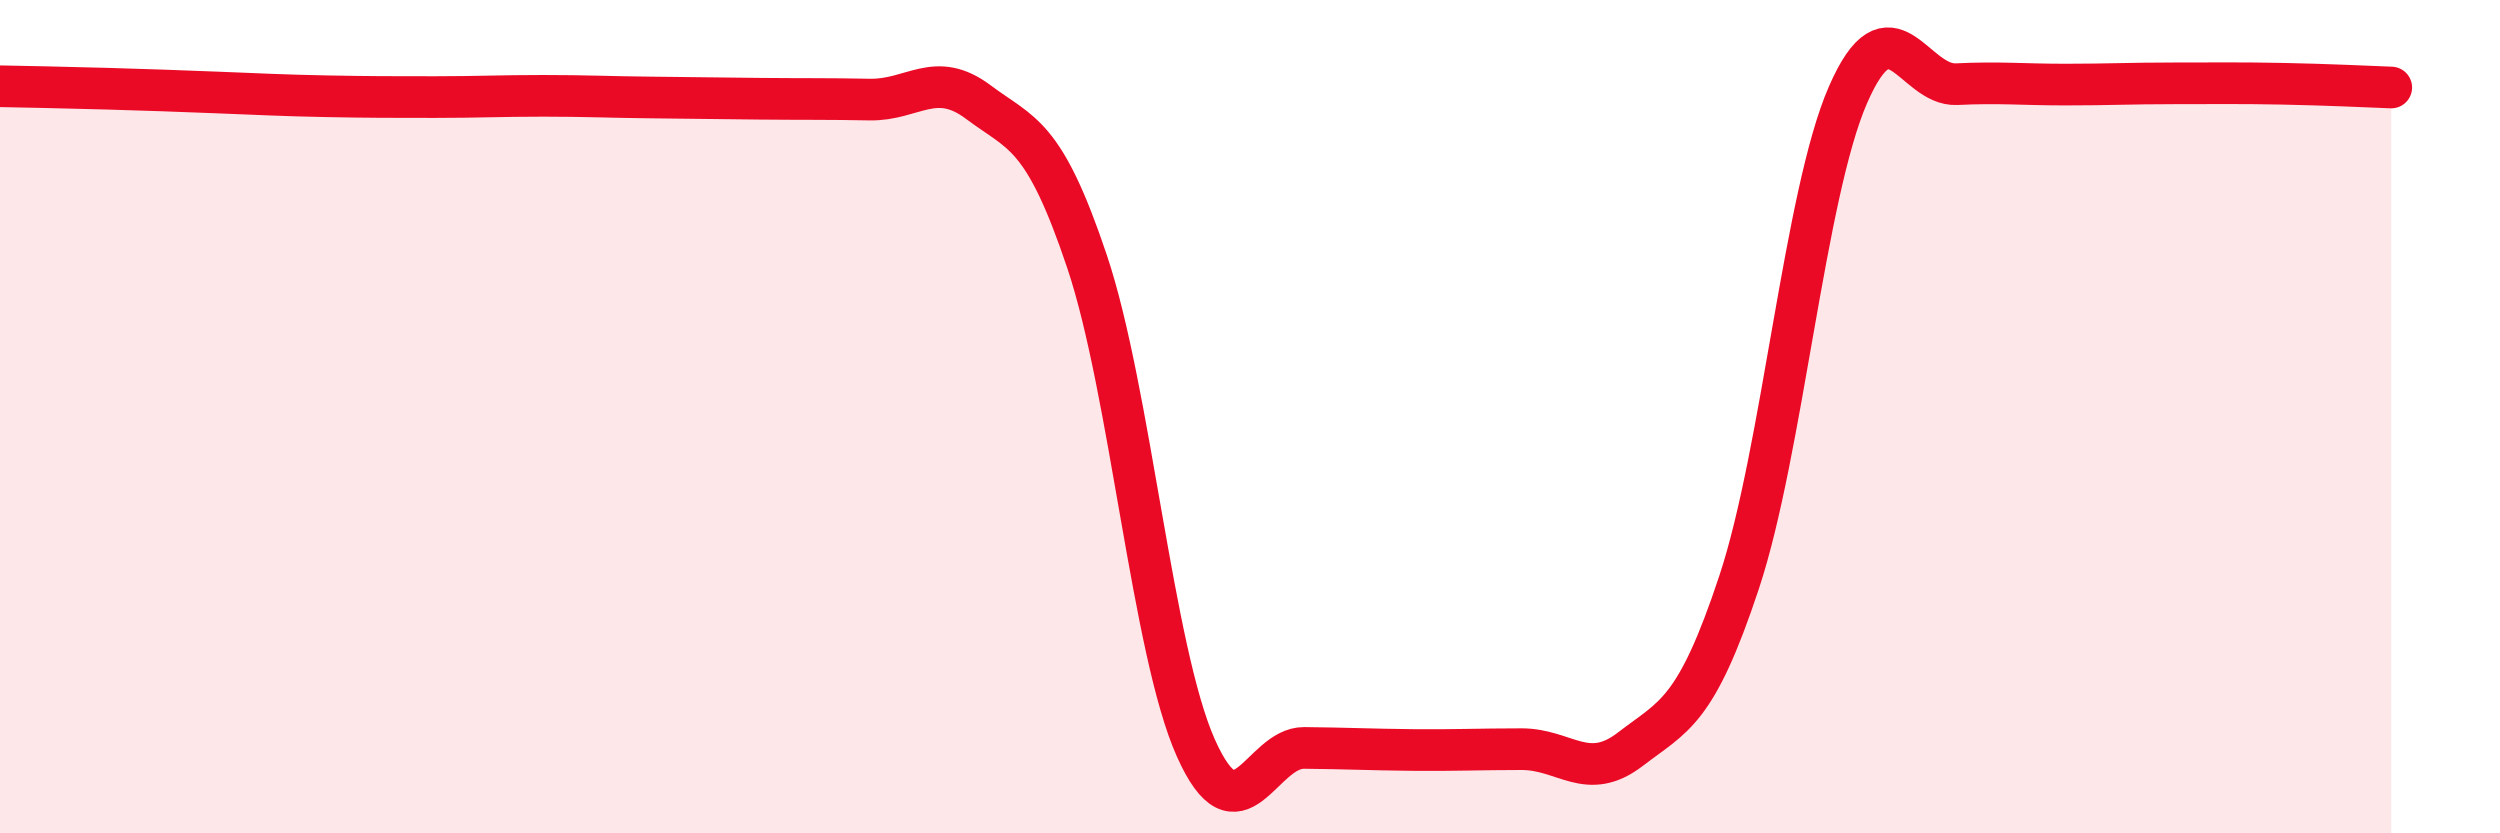
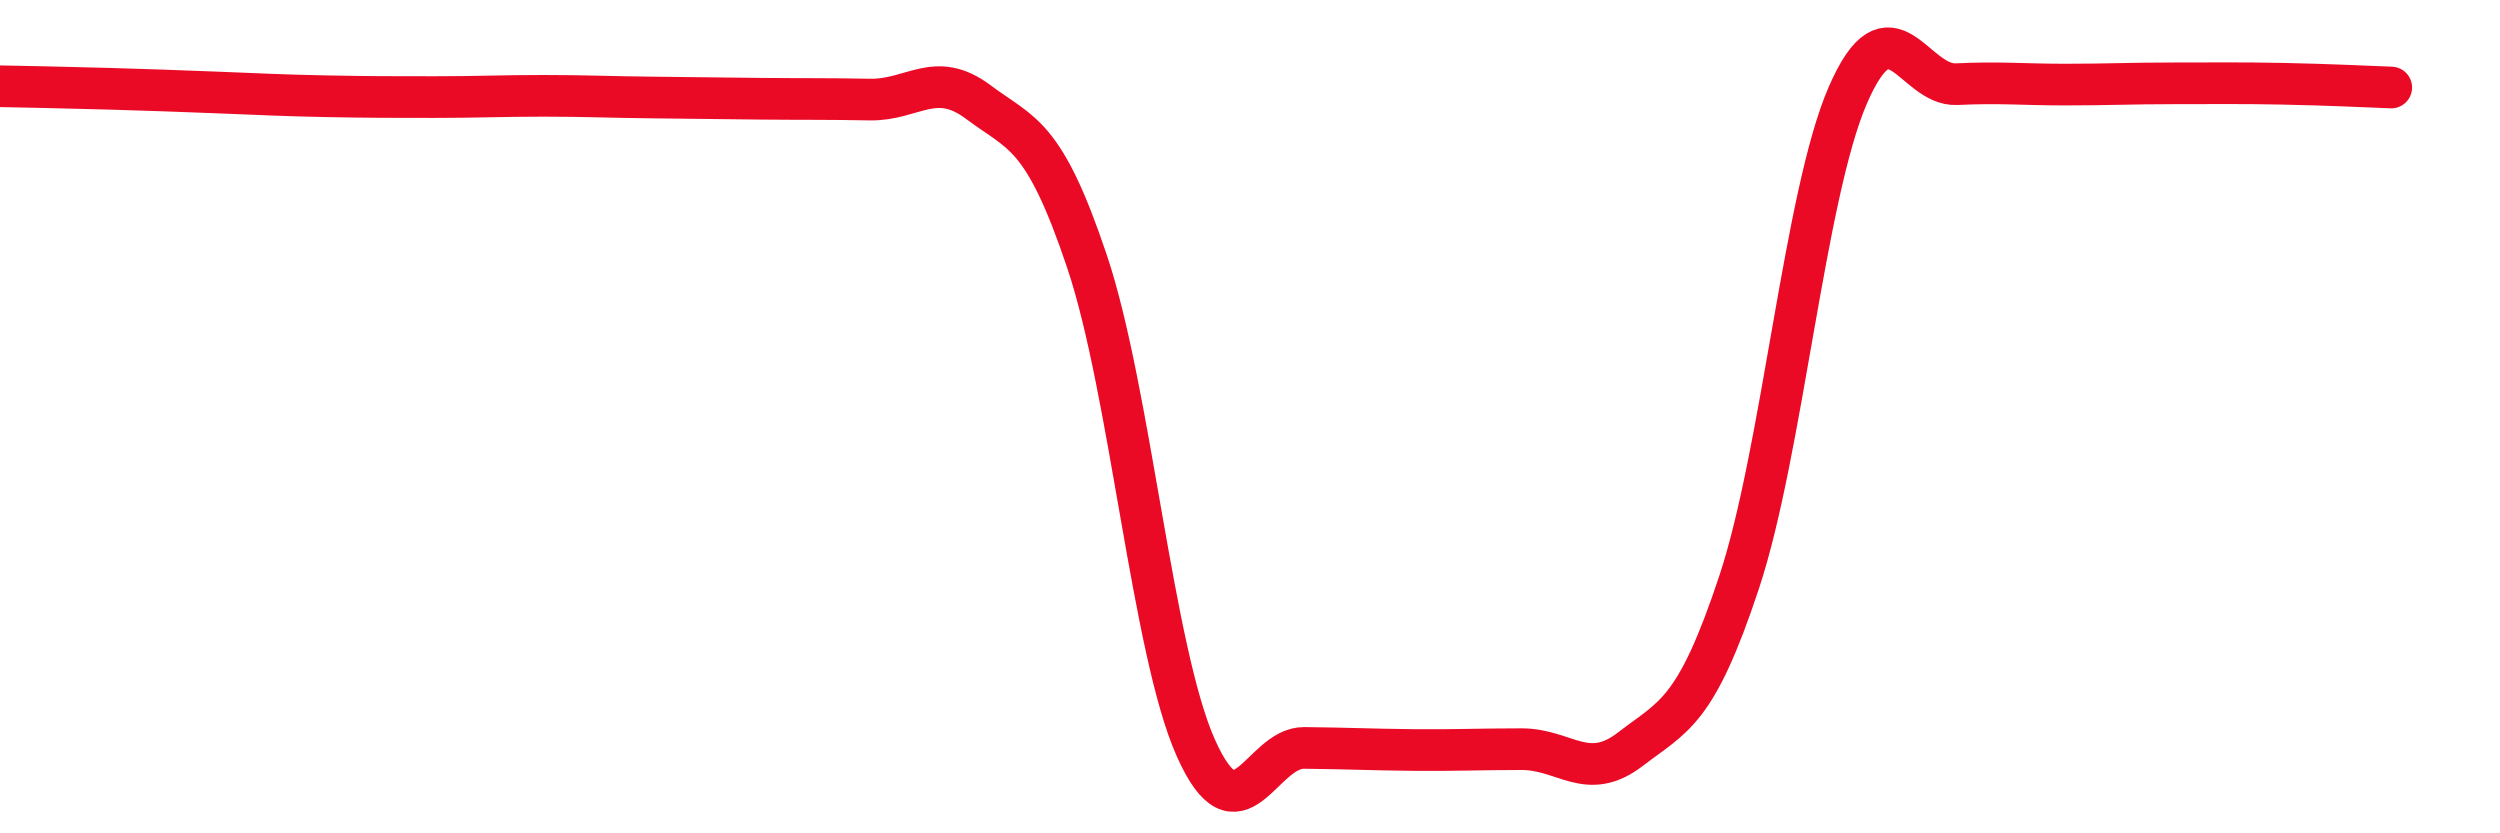
<svg xmlns="http://www.w3.org/2000/svg" width="60" height="20" viewBox="0 0 60 20">
-   <path d="M 0,2.07 C 0.52,2.08 1.57,2.1 2.61,2.13 C 3.65,2.16 4.18,2.18 5.22,2.22 C 6.26,2.26 6.79,2.29 7.83,2.31 C 8.87,2.33 9.39,2.33 10.43,2.33 C 11.47,2.33 12,2.3 13.04,2.3 C 14.08,2.3 14.61,2.33 15.65,2.34 C 16.69,2.35 17.22,2.36 18.26,2.37 C 19.3,2.38 19.83,2.37 20.87,2.39 C 21.91,2.41 22.44,1.67 23.48,2.45 C 24.52,3.23 25.05,3.18 26.09,6.28 C 27.13,9.38 27.66,15.62 28.7,17.95 C 29.74,20.28 30.26,17.94 31.3,17.95 C 32.34,17.96 32.87,17.99 33.91,18 C 34.95,18.01 35.48,17.98 36.52,17.98 C 37.56,17.98 38.09,18.78 39.13,17.98 C 40.17,17.18 40.7,17.11 41.74,13.97 C 42.78,10.83 43.31,4.67 44.35,2.28 C 45.39,-0.11 45.92,2.07 46.96,2.02 C 48,1.97 48.53,2.03 49.57,2.03 C 50.61,2.03 51.13,2 52.17,2 C 53.21,2 53.74,1.99 54.78,2.01 C 55.82,2.03 56.87,2.08 57.39,2.1L57.39 20L0 20Z" fill="#EB0A25" opacity="0.1" stroke-linecap="round" stroke-linejoin="round" />
  <path d="M 0,2.07 C 0.52,2.08 1.57,2.1 2.61,2.13 C 3.65,2.16 4.18,2.18 5.22,2.22 C 6.26,2.26 6.79,2.29 7.83,2.31 C 8.87,2.33 9.39,2.33 10.43,2.33 C 11.47,2.33 12,2.3 13.04,2.3 C 14.08,2.3 14.61,2.33 15.65,2.34 C 16.69,2.35 17.22,2.36 18.26,2.37 C 19.3,2.38 19.83,2.37 20.87,2.39 C 21.91,2.41 22.44,1.67 23.48,2.45 C 24.52,3.23 25.05,3.18 26.09,6.28 C 27.13,9.38 27.66,15.62 28.7,17.95 C 29.74,20.28 30.26,17.94 31.3,17.95 C 32.34,17.96 32.87,17.99 33.91,18 C 34.95,18.01 35.48,17.98 36.52,17.98 C 37.56,17.98 38.09,18.78 39.13,17.98 C 40.17,17.18 40.7,17.11 41.74,13.97 C 42.78,10.83 43.31,4.67 44.35,2.28 C 45.39,-0.11 45.92,2.07 46.96,2.02 C 48,1.97 48.53,2.03 49.57,2.03 C 50.61,2.03 51.13,2 52.17,2 C 53.21,2 53.74,1.99 54.78,2.01 C 55.82,2.03 56.87,2.08 57.39,2.1" stroke="#EB0A25" stroke-width="1" fill="none" stroke-linecap="round" stroke-linejoin="round" />
</svg>